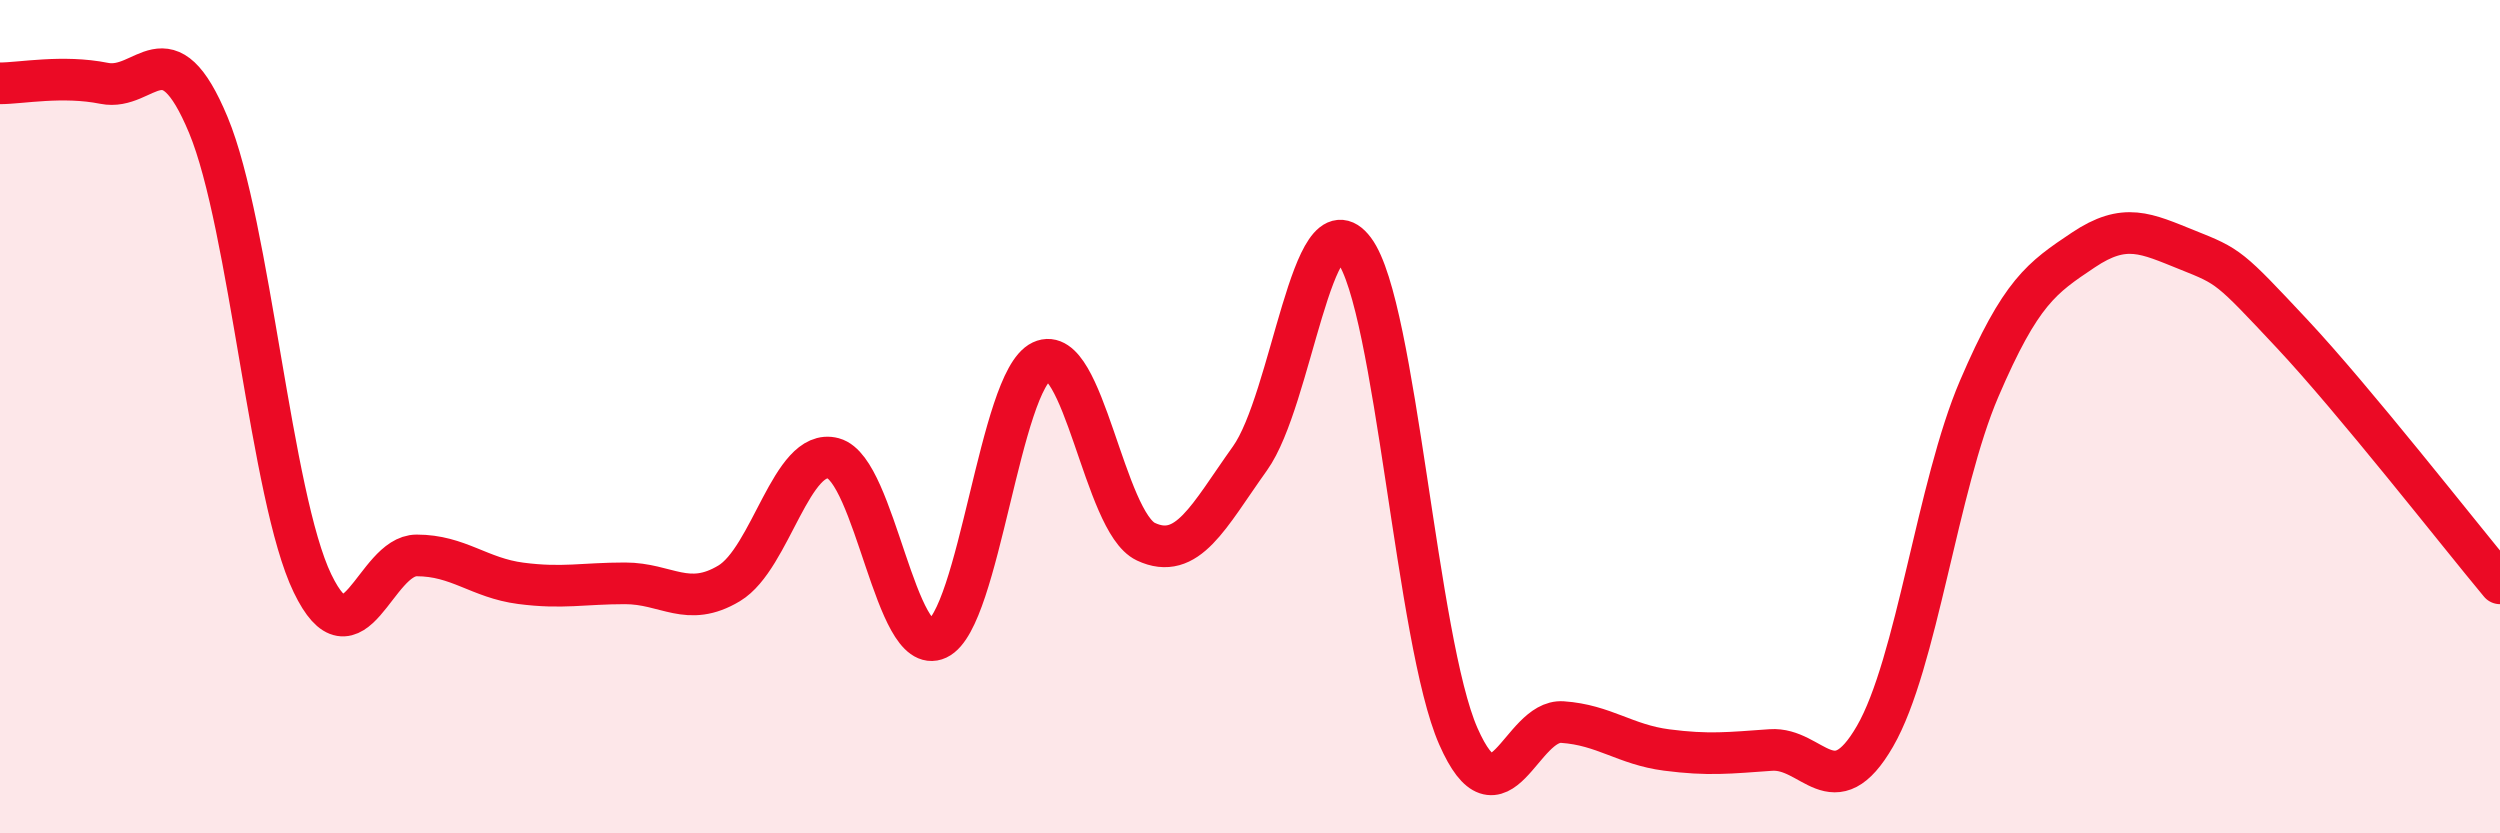
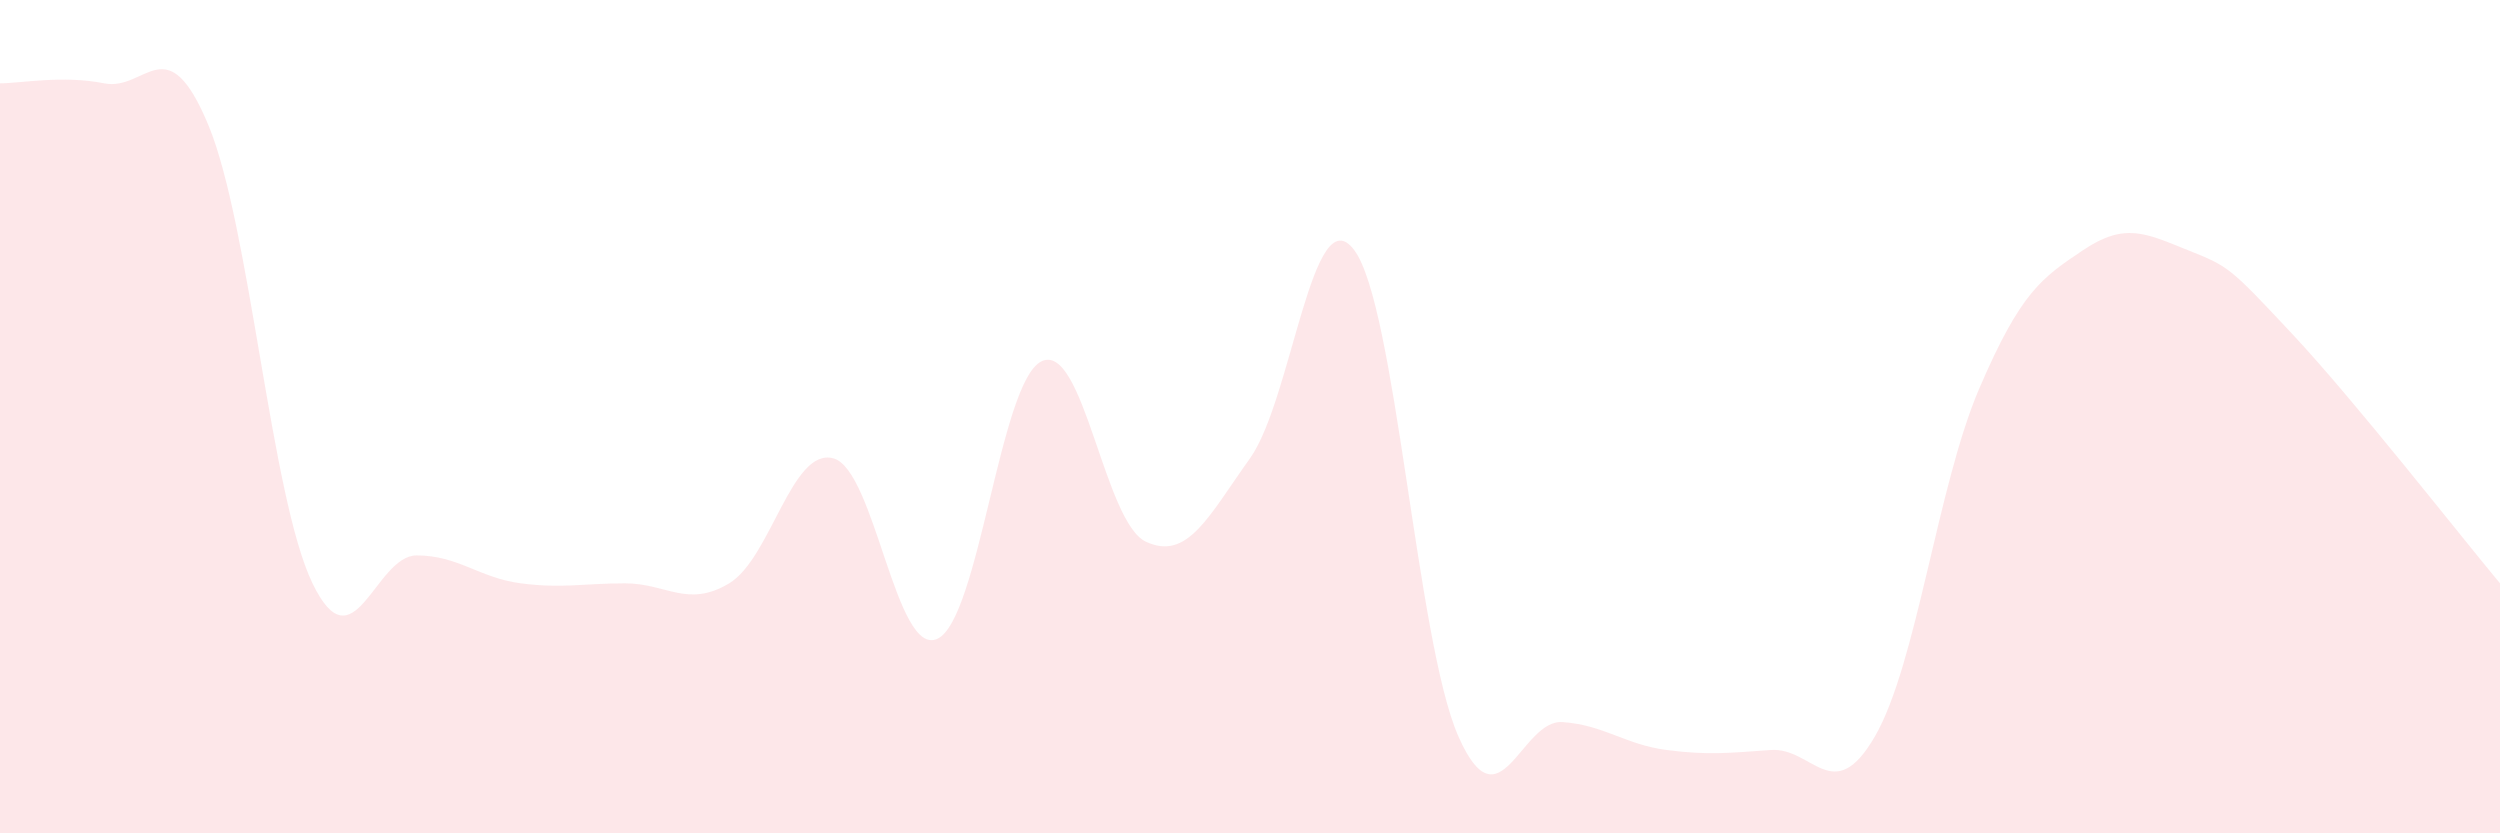
<svg xmlns="http://www.w3.org/2000/svg" width="60" height="20" viewBox="0 0 60 20">
  <path d="M 0,2 C 0.5,2 1.5,1.8 2.5,2 C 3.5,2.2 4,0.6 5,3 C 6,5.4 6.5,11.93 7.5,14 C 8.5,16.07 9,13.33 10,13.33 C 11,13.33 11.5,13.87 12.5,14 C 13.5,14.13 14,14 15,14 C 16,14 16.5,14.6 17.5,14 C 18.5,13.4 19,10.73 20,11 C 21,11.27 21.5,15.8 22.5,15.33 C 23.5,14.86 24,9.14 25,8.67 C 26,8.2 26.5,12.53 27.5,13 C 28.5,13.47 29,12.4 30,11 C 31,9.6 31.5,4.67 32.5,6 C 33.5,7.33 34,15.4 35,17.67 C 36,19.94 36.5,17.26 37.5,17.33 C 38.5,17.4 39,17.87 40,18 C 41,18.13 41.5,18.07 42.5,18 C 43.5,17.93 44,19.4 45,17.67 C 46,15.94 46.5,11.66 47.5,9.33 C 48.5,7 49,6.67 50,6 C 51,5.33 51.5,5.6 52.5,6 C 53.5,6.4 53.5,6.4 55,8 C 56.5,9.6 59,12.8 60,14L60 20L0 20Z" fill="#EB0A25" opacity="0.1" stroke-linecap="round" stroke-linejoin="round" />
-   <path d="M 0,2 C 0.5,2 1.5,1.8 2.5,2 C 3.5,2.2 4,0.6 5,3 C 6,5.4 6.5,11.93 7.5,14 C 8.5,16.07 9,13.33 10,13.33 C 11,13.33 11.5,13.87 12.5,14 C 13.5,14.13 14,14 15,14 C 16,14 16.5,14.6 17.5,14 C 18.5,13.4 19,10.73 20,11 C 21,11.27 21.5,15.8 22.5,15.33 C 23.5,14.86 24,9.14 25,8.67 C 26,8.2 26.5,12.53 27.5,13 C 28.5,13.47 29,12.4 30,11 C 31,9.6 31.5,4.67 32.5,6 C 33.5,7.33 34,15.4 35,17.67 C 36,19.94 36.5,17.26 37.5,17.33 C 38.5,17.4 39,17.87 40,18 C 41,18.13 41.5,18.07 42.5,18 C 43.5,17.93 44,19.4 45,17.67 C 46,15.94 46.5,11.66 47.5,9.33 C 48.5,7 49,6.67 50,6 C 51,5.33 51.5,5.6 52.5,6 C 53.5,6.4 53.5,6.4 55,8 C 56.5,9.6 59,12.8 60,14" stroke="#EB0A25" stroke-width="1" fill="none" stroke-linecap="round" stroke-linejoin="round" />
</svg>